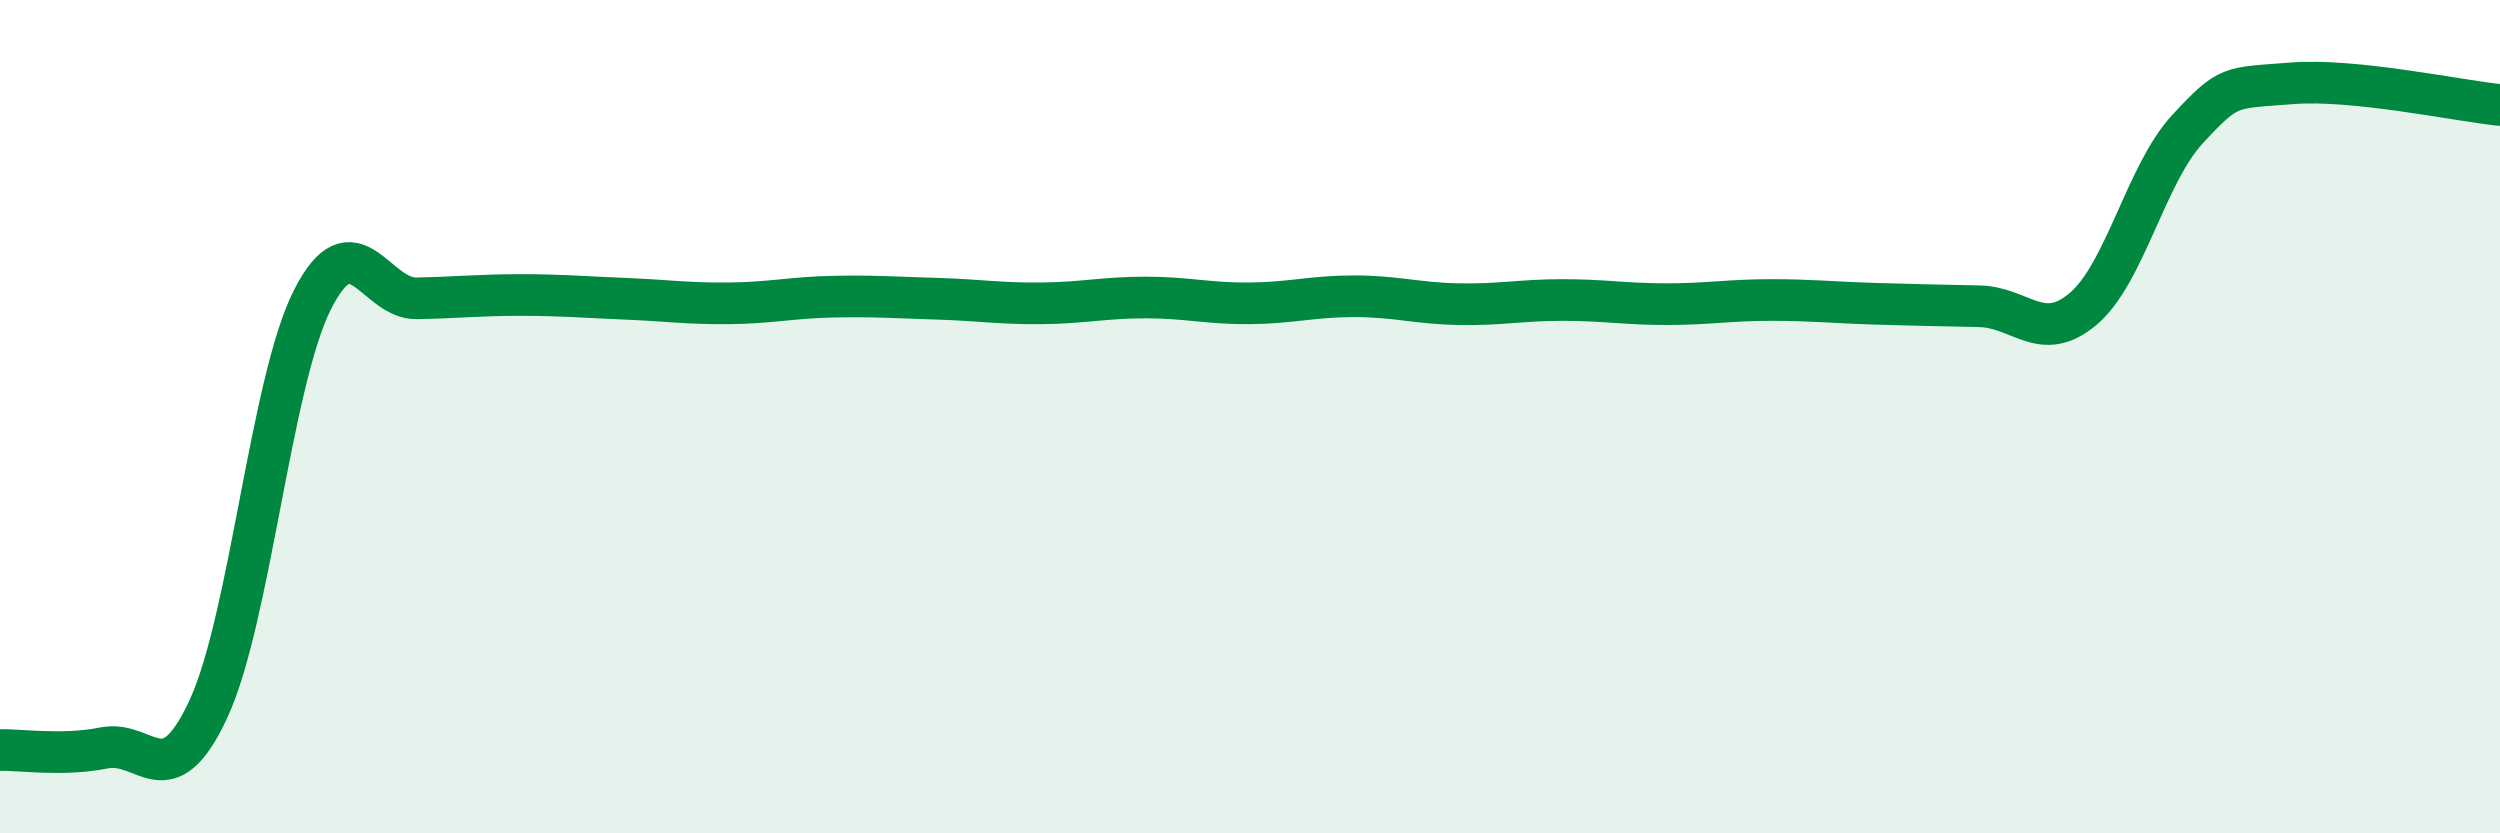
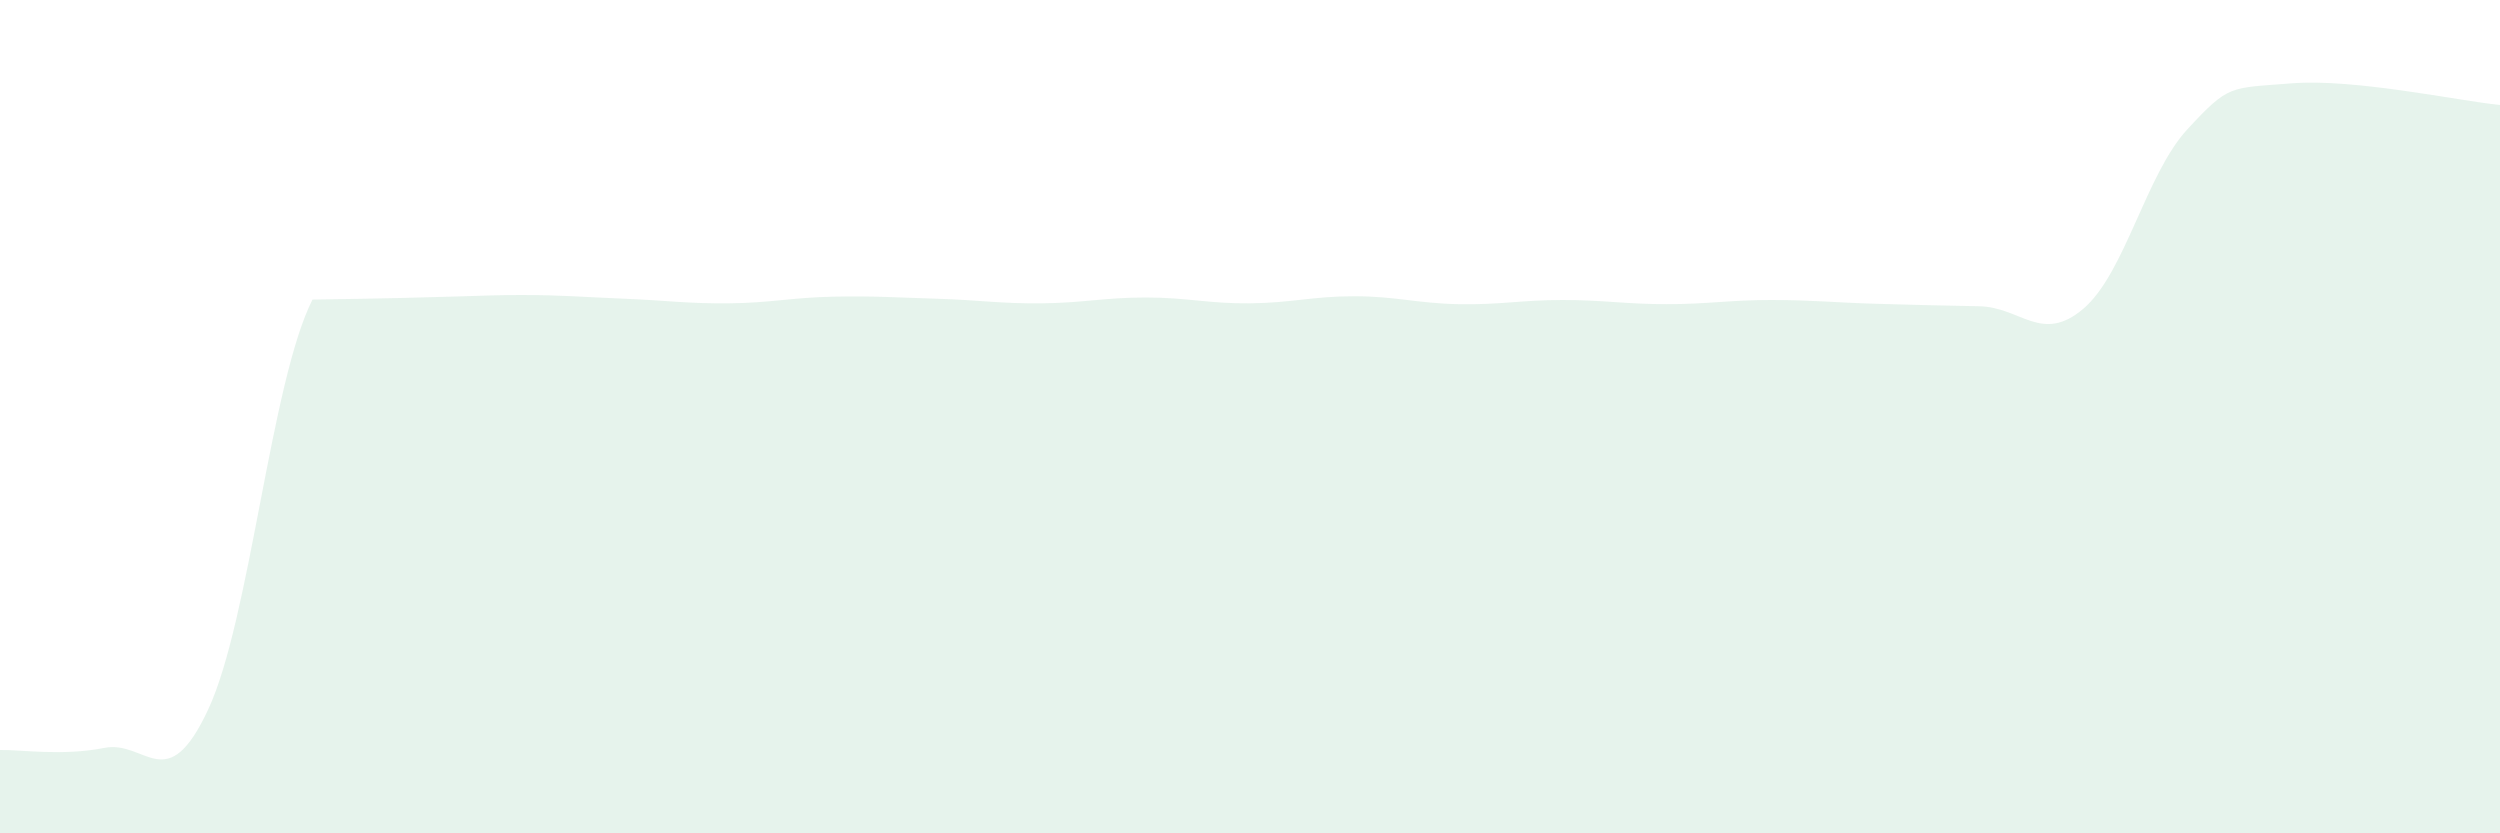
<svg xmlns="http://www.w3.org/2000/svg" width="60" height="20" viewBox="0 0 60 20">
-   <path d="M 0,18 C 0.5,17.99 1.5,18.15 2.5,17.95 C 3.5,17.75 4,19.17 5,17.02 C 6,14.87 6.5,9.16 7.5,7.19 C 8.5,5.22 9,7.18 10,7.16 C 11,7.14 11.5,7.08 12.5,7.08 C 13.5,7.08 14,7.13 15,7.17 C 16,7.21 16.5,7.29 17.5,7.28 C 18.5,7.27 19,7.14 20,7.12 C 21,7.1 21.5,7.14 22.5,7.17 C 23.5,7.2 24,7.29 25,7.28 C 26,7.27 26.5,7.14 27.5,7.14 C 28.5,7.14 29,7.29 30,7.28 C 31,7.27 31.5,7.11 32.5,7.11 C 33.5,7.11 34,7.28 35,7.3 C 36,7.32 36.5,7.2 37.5,7.2 C 38.5,7.2 39,7.3 40,7.3 C 41,7.3 41.5,7.2 42.5,7.2 C 43.5,7.2 44,7.26 45,7.29 C 46,7.32 46.5,7.33 47.5,7.35 C 48.5,7.37 49,8.26 50,7.41 C 51,6.56 51.5,4.18 52.5,3.1 C 53.5,2.02 53.5,2.12 55,2 C 56.5,1.88 59,2.42 60,2.52L60 20L0 20Z" fill="#008740" opacity="0.1" stroke-linecap="round" stroke-linejoin="round" />
-   <path d="M 0,18 C 0.5,17.99 1.5,18.15 2.5,17.95 C 3.5,17.75 4,19.17 5,17.02 C 6,14.87 6.5,9.16 7.5,7.19 C 8.5,5.22 9,7.18 10,7.16 C 11,7.14 11.5,7.08 12.5,7.08 C 13.5,7.08 14,7.13 15,7.17 C 16,7.21 16.5,7.29 17.5,7.28 C 18.5,7.27 19,7.14 20,7.12 C 21,7.1 21.5,7.14 22.5,7.17 C 23.5,7.2 24,7.29 25,7.28 C 26,7.27 26.5,7.14 27.5,7.14 C 28.5,7.14 29,7.29 30,7.28 C 31,7.27 31.5,7.11 32.5,7.11 C 33.5,7.11 34,7.28 35,7.3 C 36,7.32 36.5,7.2 37.5,7.2 C 38.5,7.2 39,7.3 40,7.3 C 41,7.3 41.5,7.2 42.5,7.2 C 43.5,7.2 44,7.26 45,7.29 C 46,7.32 46.5,7.33 47.5,7.35 C 48.5,7.37 49,8.26 50,7.41 C 51,6.56 51.5,4.18 52.5,3.1 C 53.5,2.02 53.5,2.12 55,2 C 56.5,1.88 59,2.42 60,2.52" stroke="#008740" stroke-width="1" fill="none" stroke-linecap="round" stroke-linejoin="round" />
+   <path d="M 0,18 C 0.5,17.99 1.5,18.15 2.5,17.95 C 3.5,17.75 4,19.17 5,17.02 C 6,14.87 6.5,9.16 7.5,7.19 C 11,7.14 11.5,7.08 12.5,7.08 C 13.5,7.08 14,7.13 15,7.17 C 16,7.21 16.5,7.29 17.5,7.28 C 18.5,7.27 19,7.14 20,7.12 C 21,7.1 21.5,7.14 22.5,7.17 C 23.5,7.2 24,7.29 25,7.28 C 26,7.27 26.5,7.14 27.5,7.14 C 28.5,7.14 29,7.29 30,7.28 C 31,7.27 31.5,7.11 32.5,7.11 C 33.5,7.11 34,7.28 35,7.3 C 36,7.32 36.5,7.2 37.5,7.2 C 38.5,7.2 39,7.3 40,7.3 C 41,7.3 41.5,7.2 42.5,7.2 C 43.5,7.2 44,7.26 45,7.29 C 46,7.32 46.5,7.33 47.5,7.35 C 48.5,7.37 49,8.26 50,7.41 C 51,6.56 51.5,4.18 52.5,3.1 C 53.5,2.02 53.5,2.12 55,2 C 56.5,1.88 59,2.42 60,2.52L60 20L0 20Z" fill="#008740" opacity="0.1" stroke-linecap="round" stroke-linejoin="round" />
</svg>